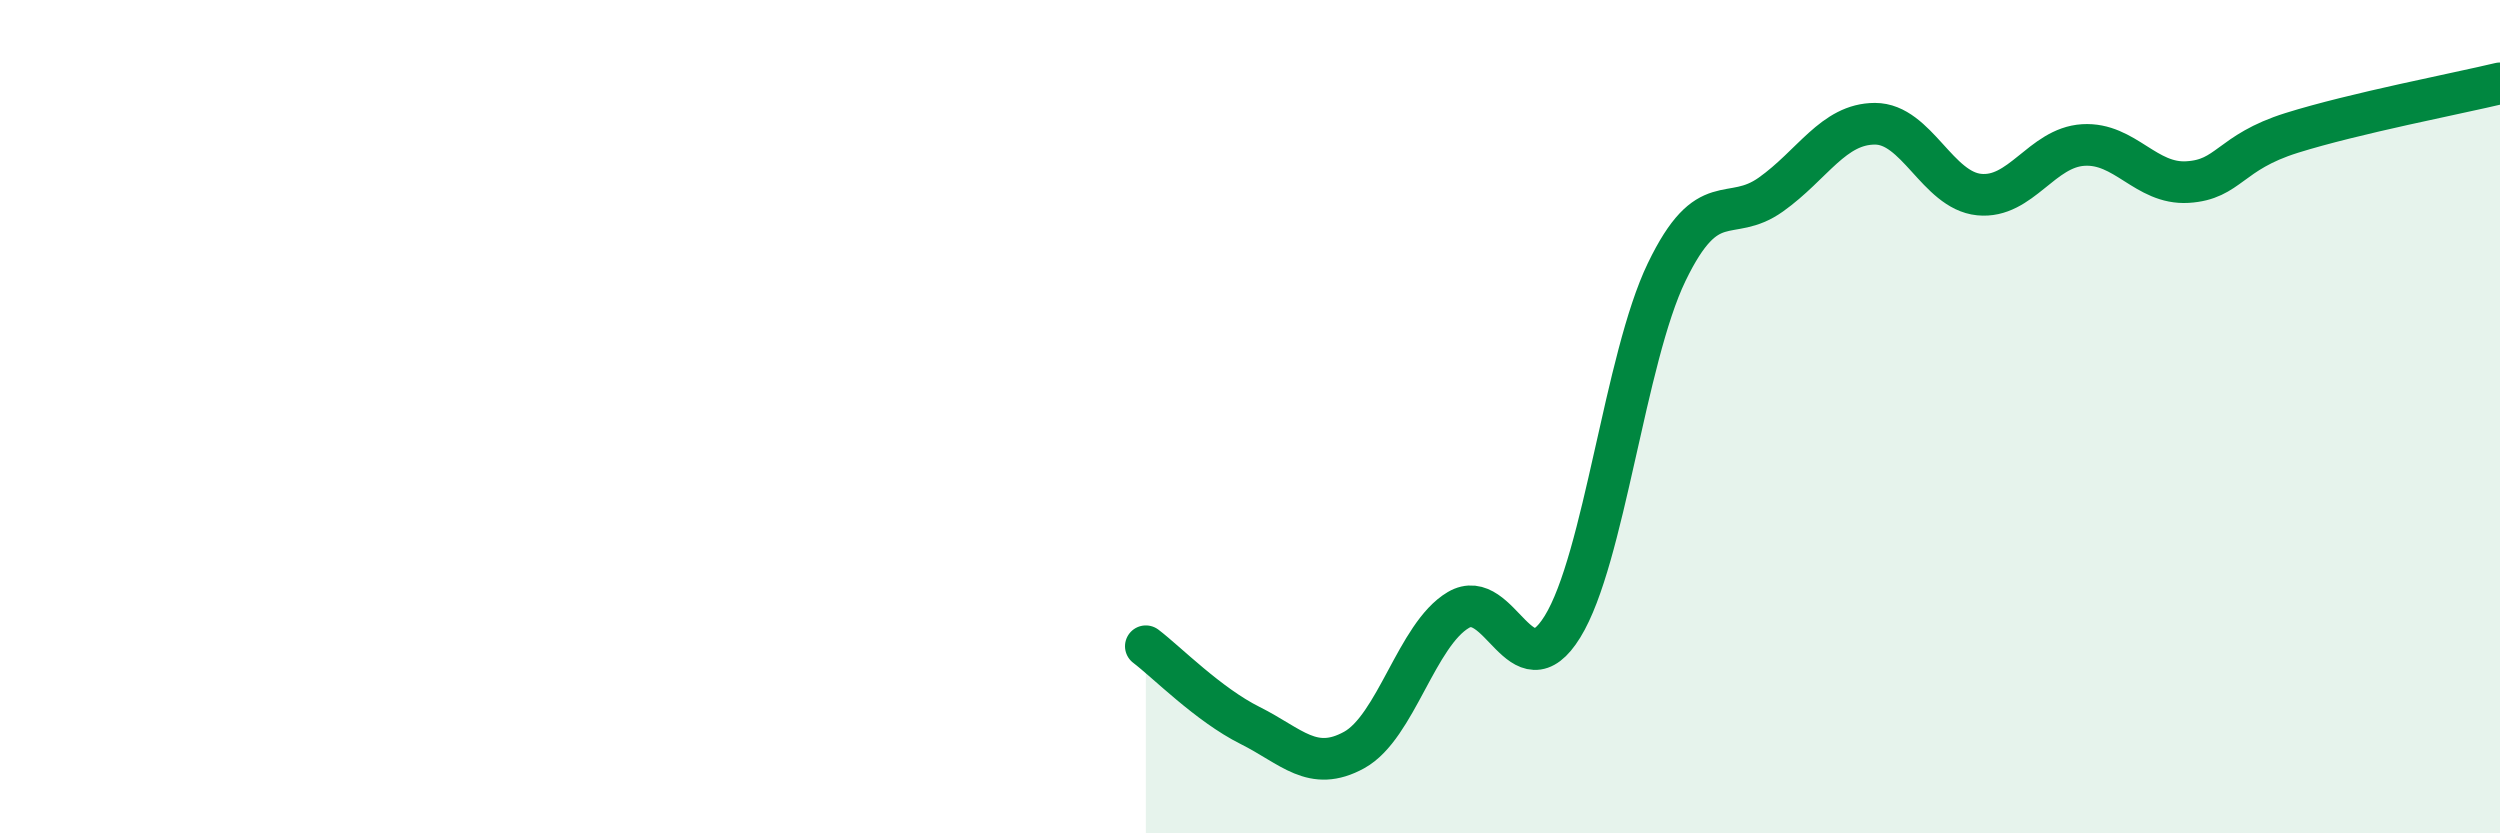
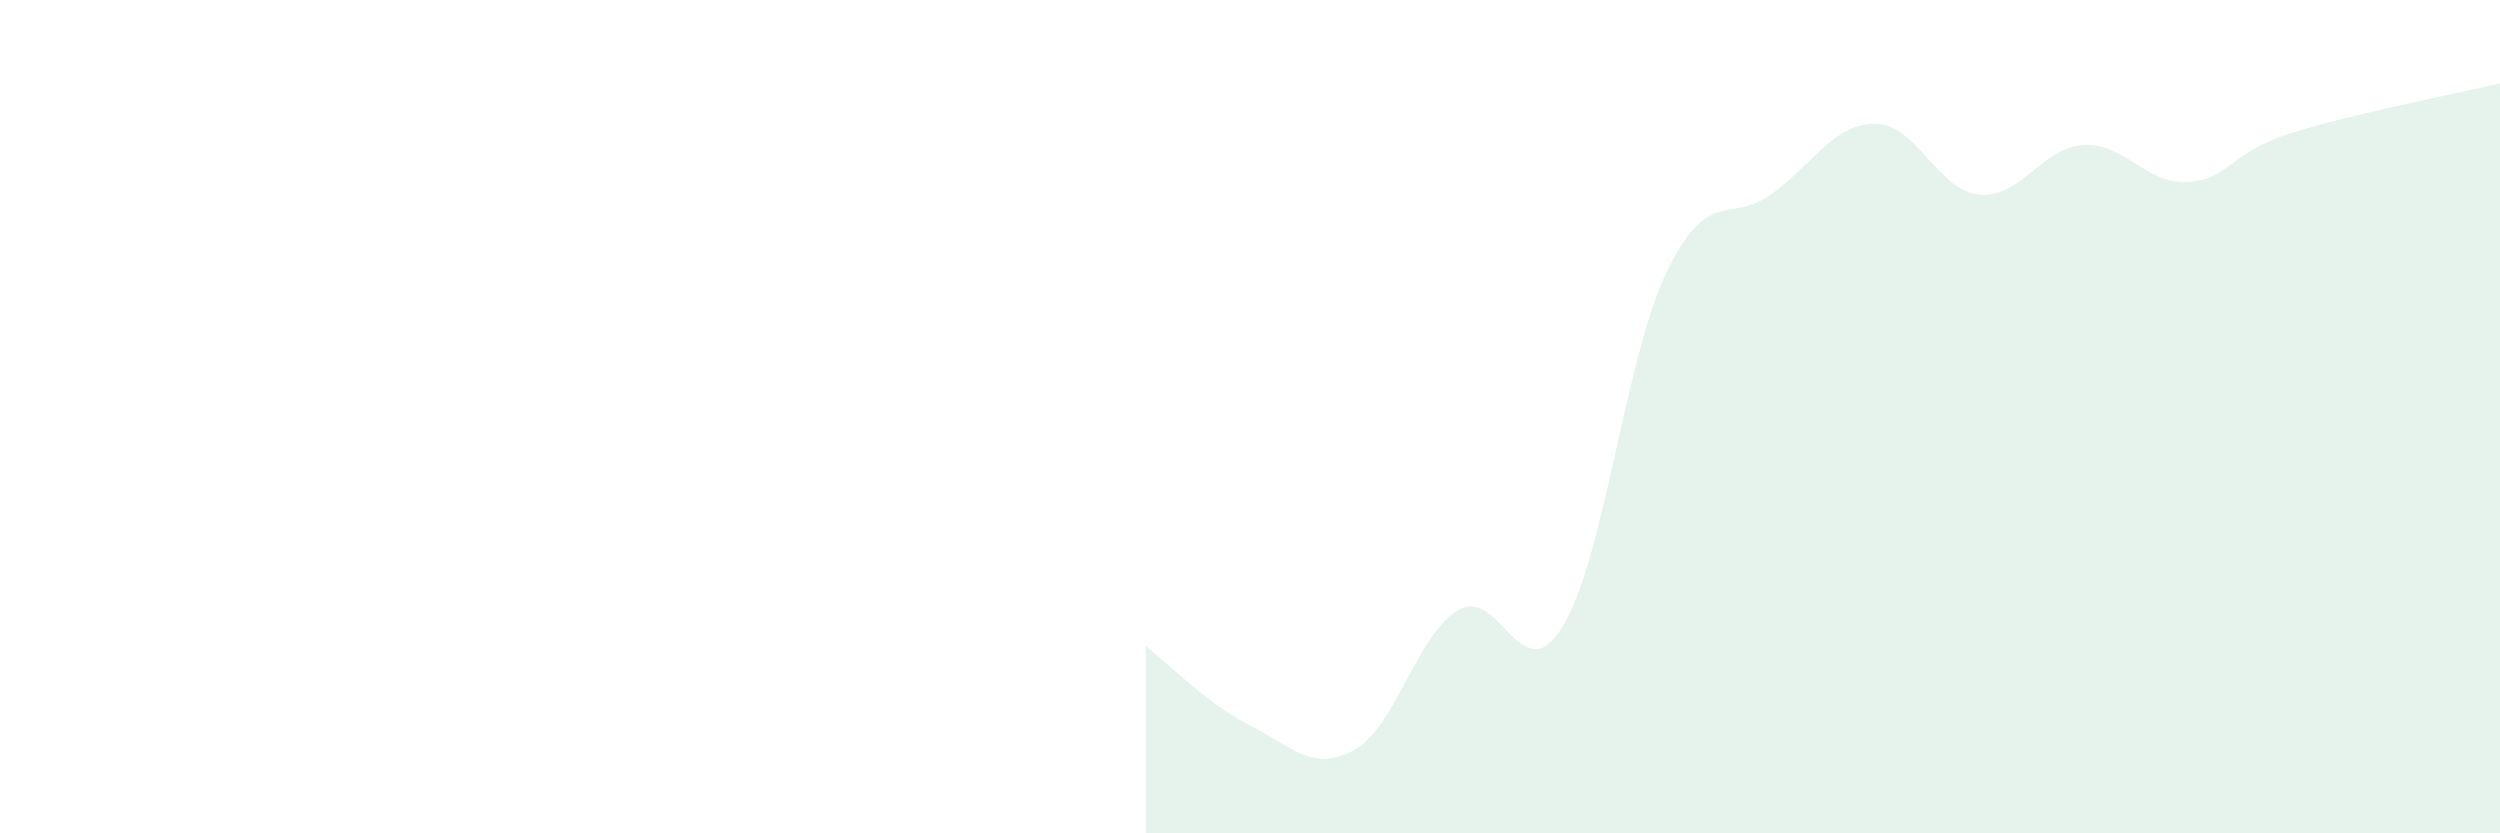
<svg xmlns="http://www.w3.org/2000/svg" width="60" height="20" viewBox="0 0 60 20">
  <path d="M 27.5,15.51 C 28,15.89 29,16.91 30,17.41 C 31,17.91 31.5,18.55 32.5,18 C 33.5,17.45 34,15.23 35,14.64 C 36,14.05 36.5,16.66 37.5,15.04 C 38.5,13.42 39,8.6 40,6.53 C 41,4.46 41.5,5.38 42.5,4.67 C 43.5,3.96 44,2.97 45,2.97 C 46,2.97 46.5,4.57 47.5,4.67 C 48.5,4.77 49,3.54 50,3.48 C 51,3.42 51.5,4.43 52.5,4.37 C 53.5,4.31 53.5,3.66 55,3.19 C 56.5,2.72 59,2.24 60,2L60 20L27.5 20Z" fill="#008740" opacity="0.1" stroke-linecap="round" stroke-linejoin="round" />
-   <path d="M 27.5,15.51 C 28,15.89 29,16.91 30,17.41 C 31,17.91 31.5,18.55 32.5,18 C 33.5,17.45 34,15.23 35,14.64 C 36,14.05 36.5,16.66 37.5,15.04 C 38.5,13.42 39,8.6 40,6.53 C 41,4.46 41.5,5.38 42.5,4.67 C 43.5,3.96 44,2.97 45,2.97 C 46,2.97 46.5,4.57 47.5,4.67 C 48.5,4.77 49,3.54 50,3.48 C 51,3.42 51.5,4.43 52.5,4.37 C 53.5,4.31 53.5,3.66 55,3.19 C 56.5,2.72 59,2.24 60,2" stroke="#008740" stroke-width="1" fill="none" stroke-linecap="round" stroke-linejoin="round" />
</svg>